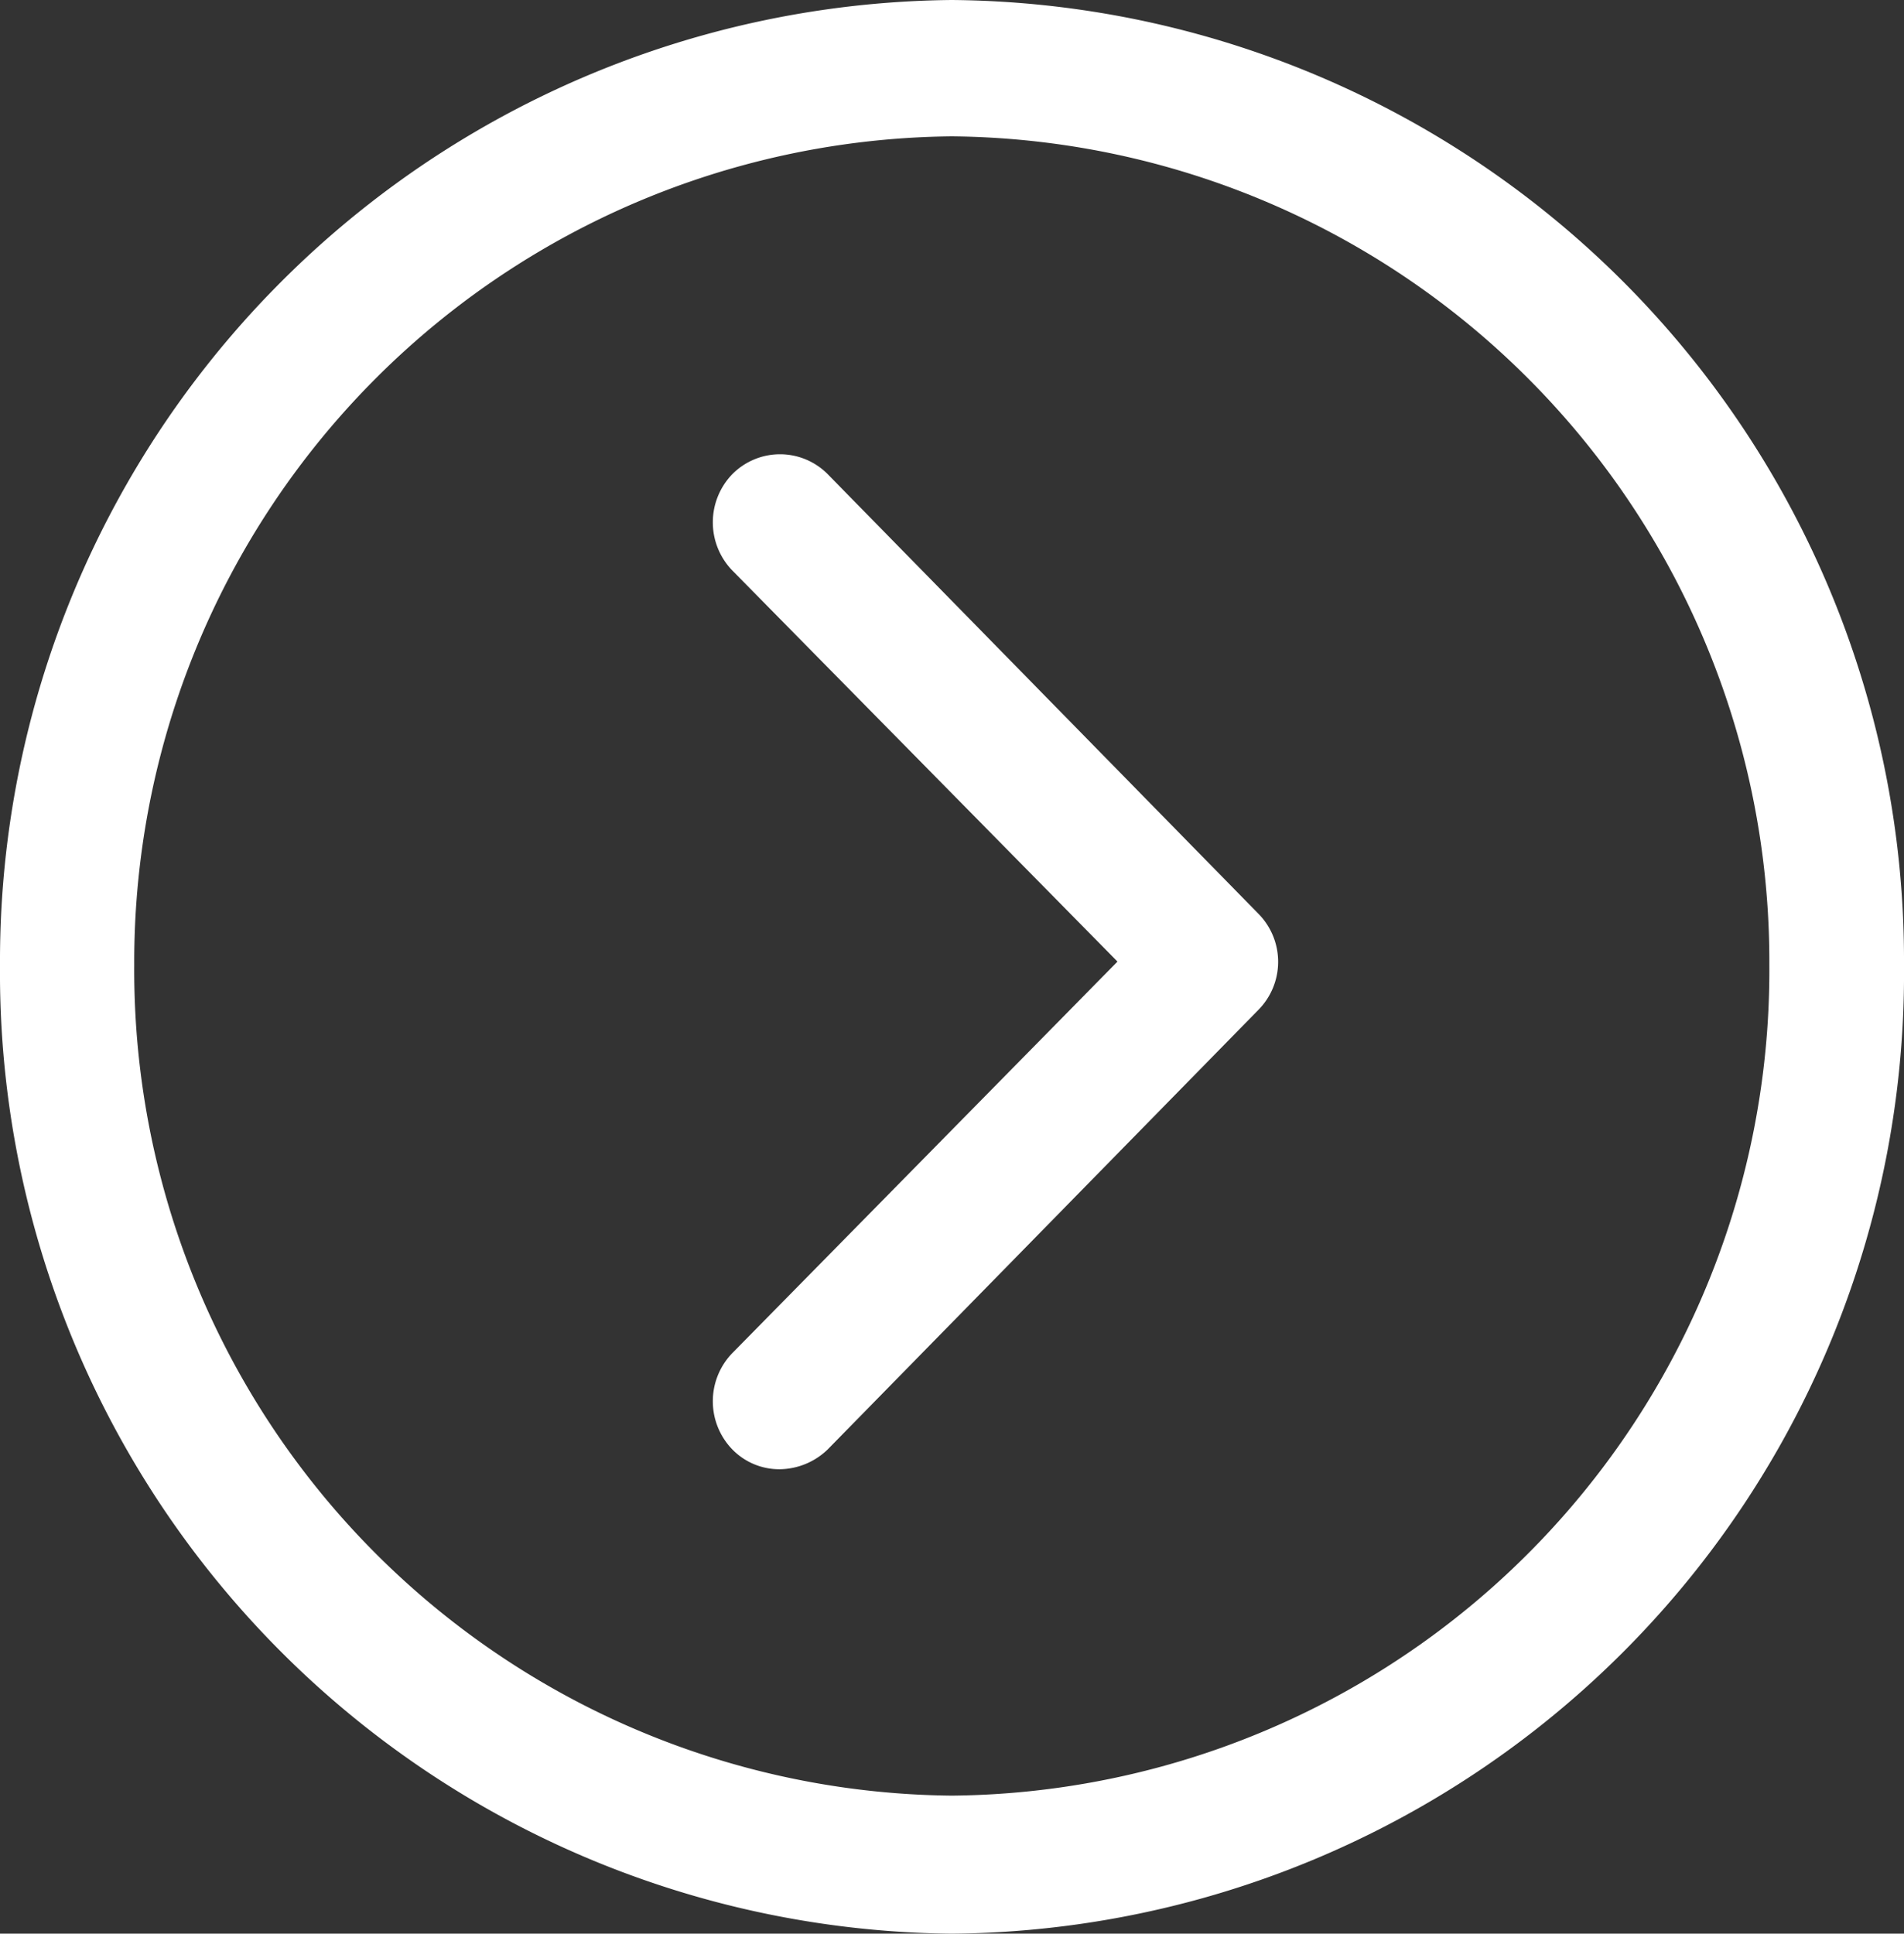
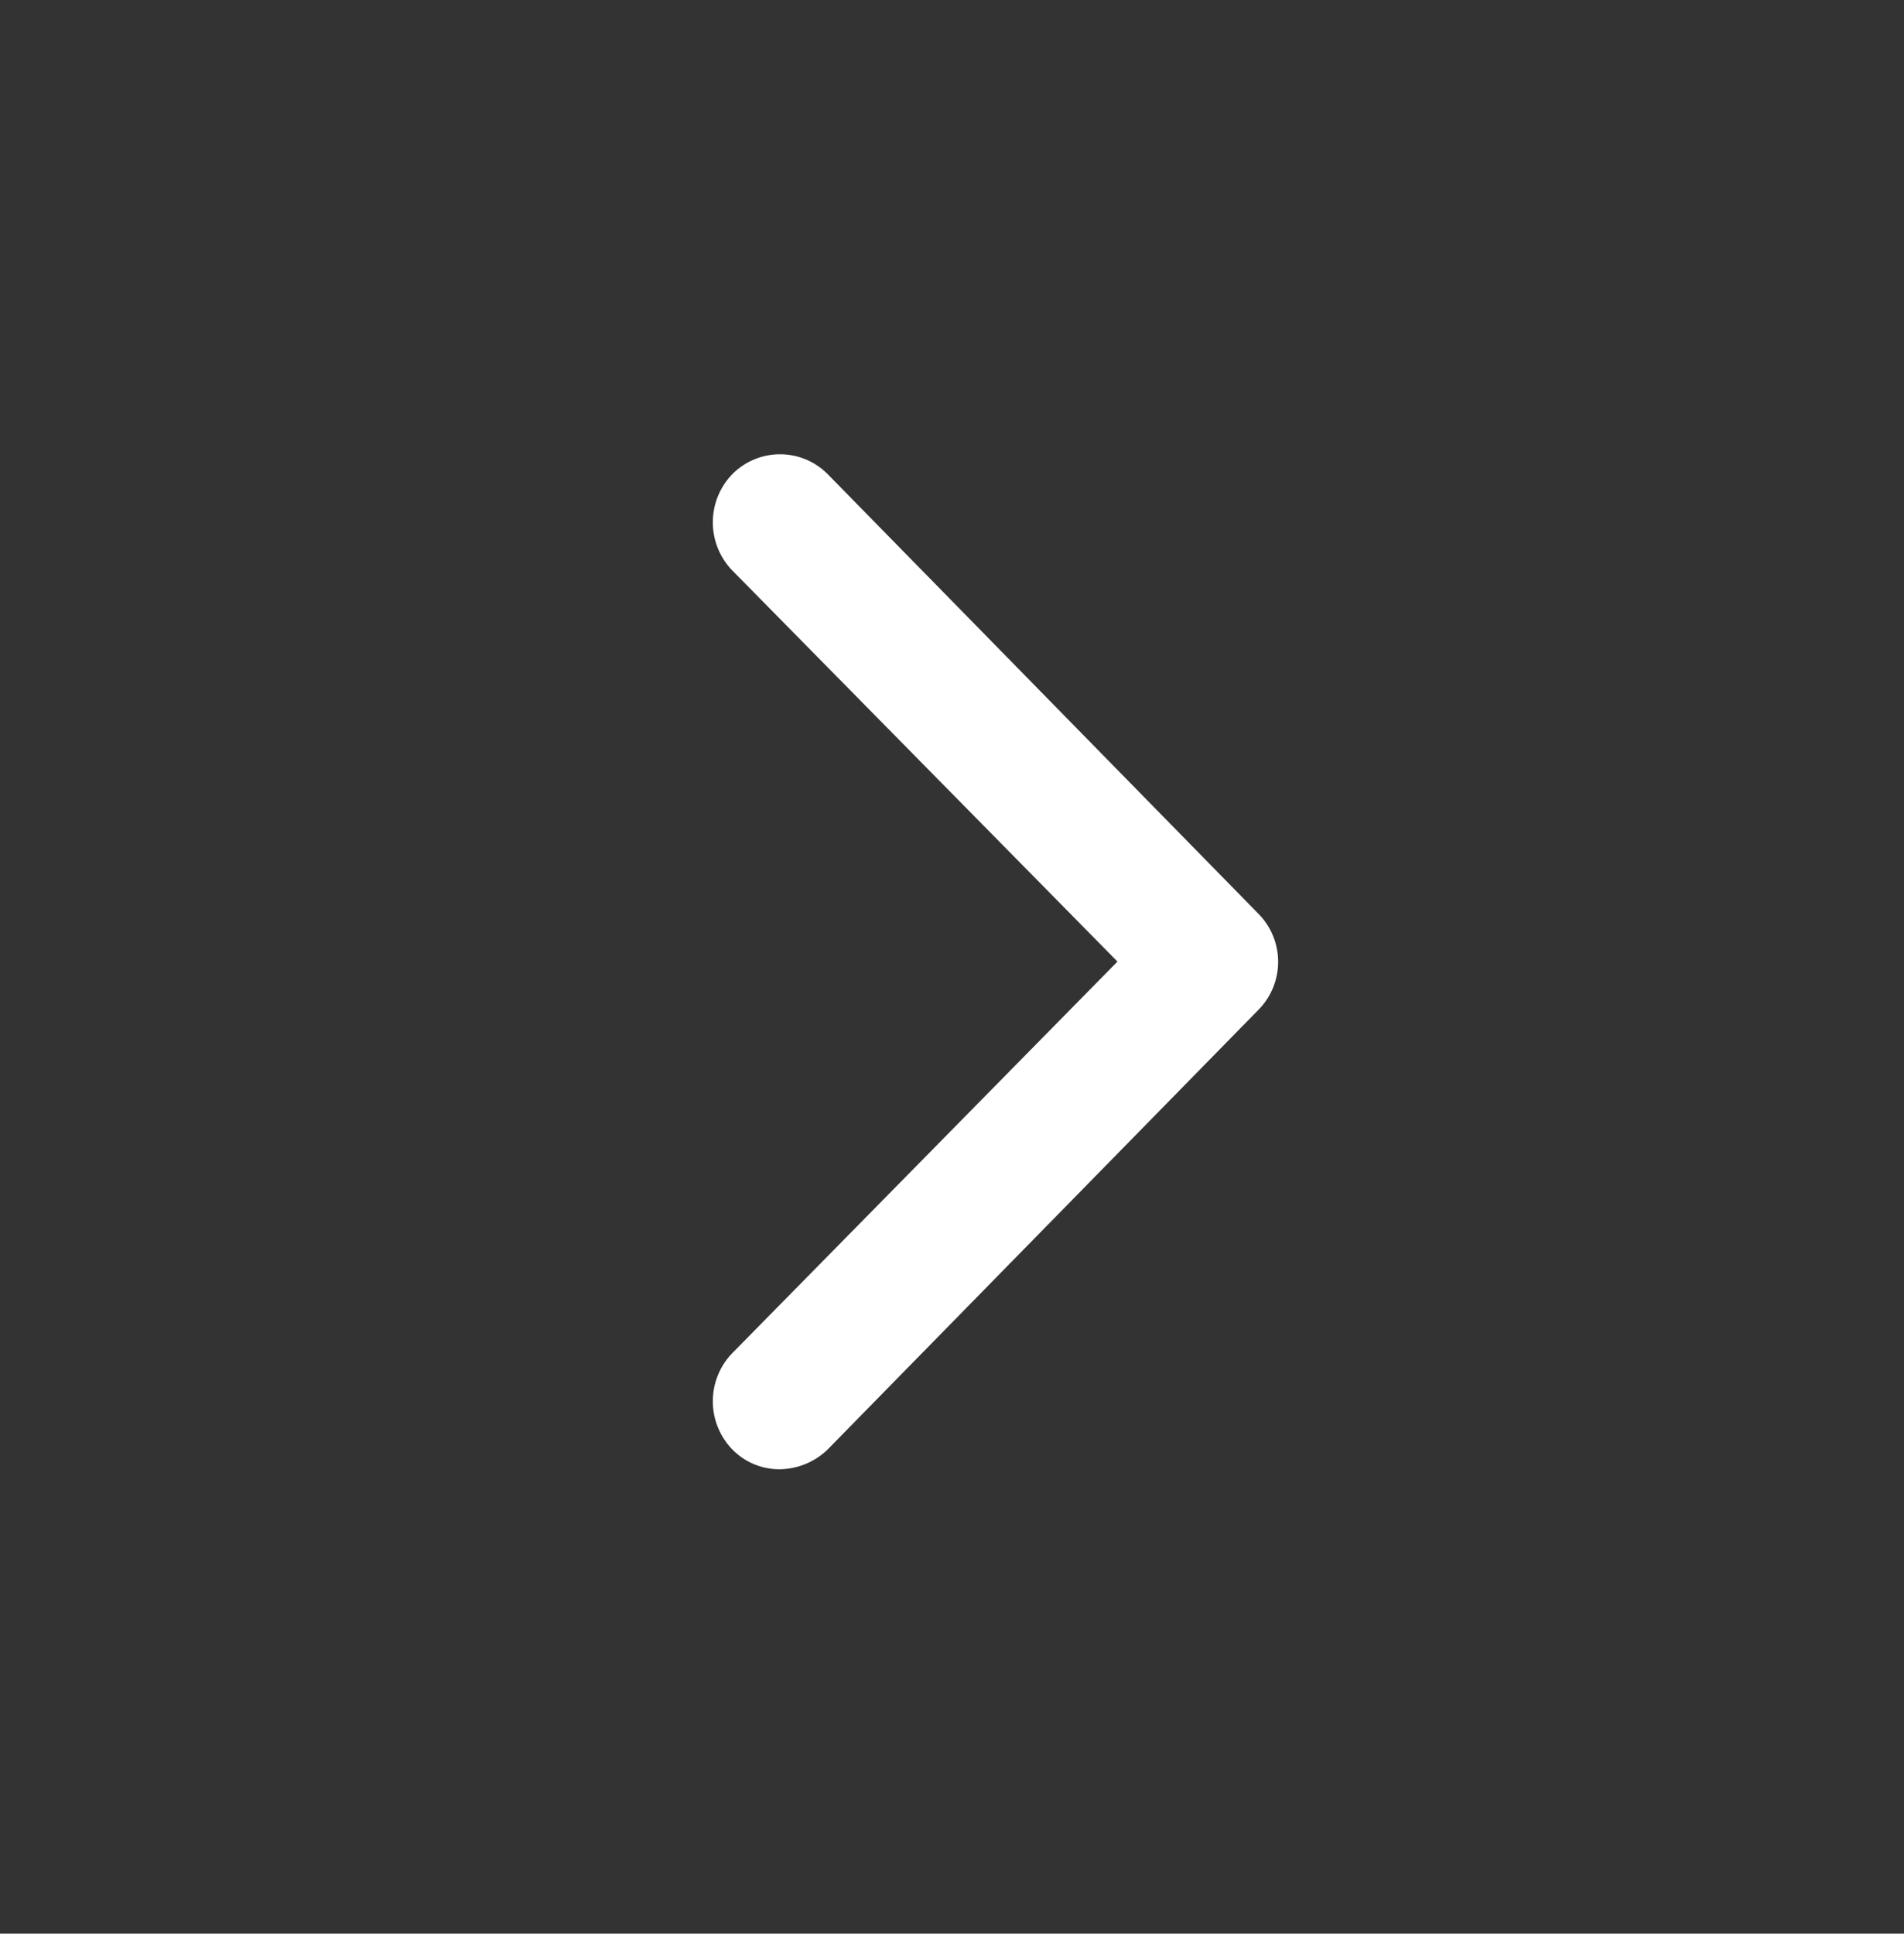
<svg xmlns="http://www.w3.org/2000/svg" viewBox="0 0 45.39 46.09">
  <rect x="0" y="0" width="45.39" height="46.09" fill="#333333" stroke="none" />
  <defs>
    <style>.cls-1{fill:none;}.cls-2{clip-path:url(#clip-path);}.cls-3{fill:#fff;}</style>
    <clipPath id="clip-path" transform="translate(0)">
      <rect class="cls-1" width="45.39" height="46.09" />
    </clipPath>
  </defs>
  <title>white-chevron-in-circle_1</title>
  <g id="Layer_2" data-name="Layer 2">
    <g id="Layer_1-2" data-name="Layer 1">
      <g class="cls-2">
-         <path class="cls-3" d="M22.69,3.25A19.67,19.67,0,0,1,42.18,23a19.67,19.67,0,0,1-19.49,19.8A19.68,19.68,0,0,1,3.2,23,19.68,19.68,0,0,1,22.69,3.25m0,42.84A22.89,22.89,0,0,0,45.39,23,22.89,22.89,0,0,0,22.69,0,22.91,22.91,0,0,0,0,23,22.91,22.91,0,0,0,22.69,46.09" transform="translate(0)" />
        <path class="cls-3" d="M17.46,34.55a1.56,1.56,0,0,0,1.13.47,1.67,1.67,0,0,0,1.14-.47L30,24.07a1.63,1.63,0,0,0,0-2.29L19.73,11.3a1.6,1.6,0,0,0-2.27,0,1.65,1.65,0,0,0,0,2.3l9.18,9.32-9.18,9.33a1.65,1.65,0,0,0,0,2.3" transform="translate(0)" />
      </g>
    </g>
  </g>
</svg>